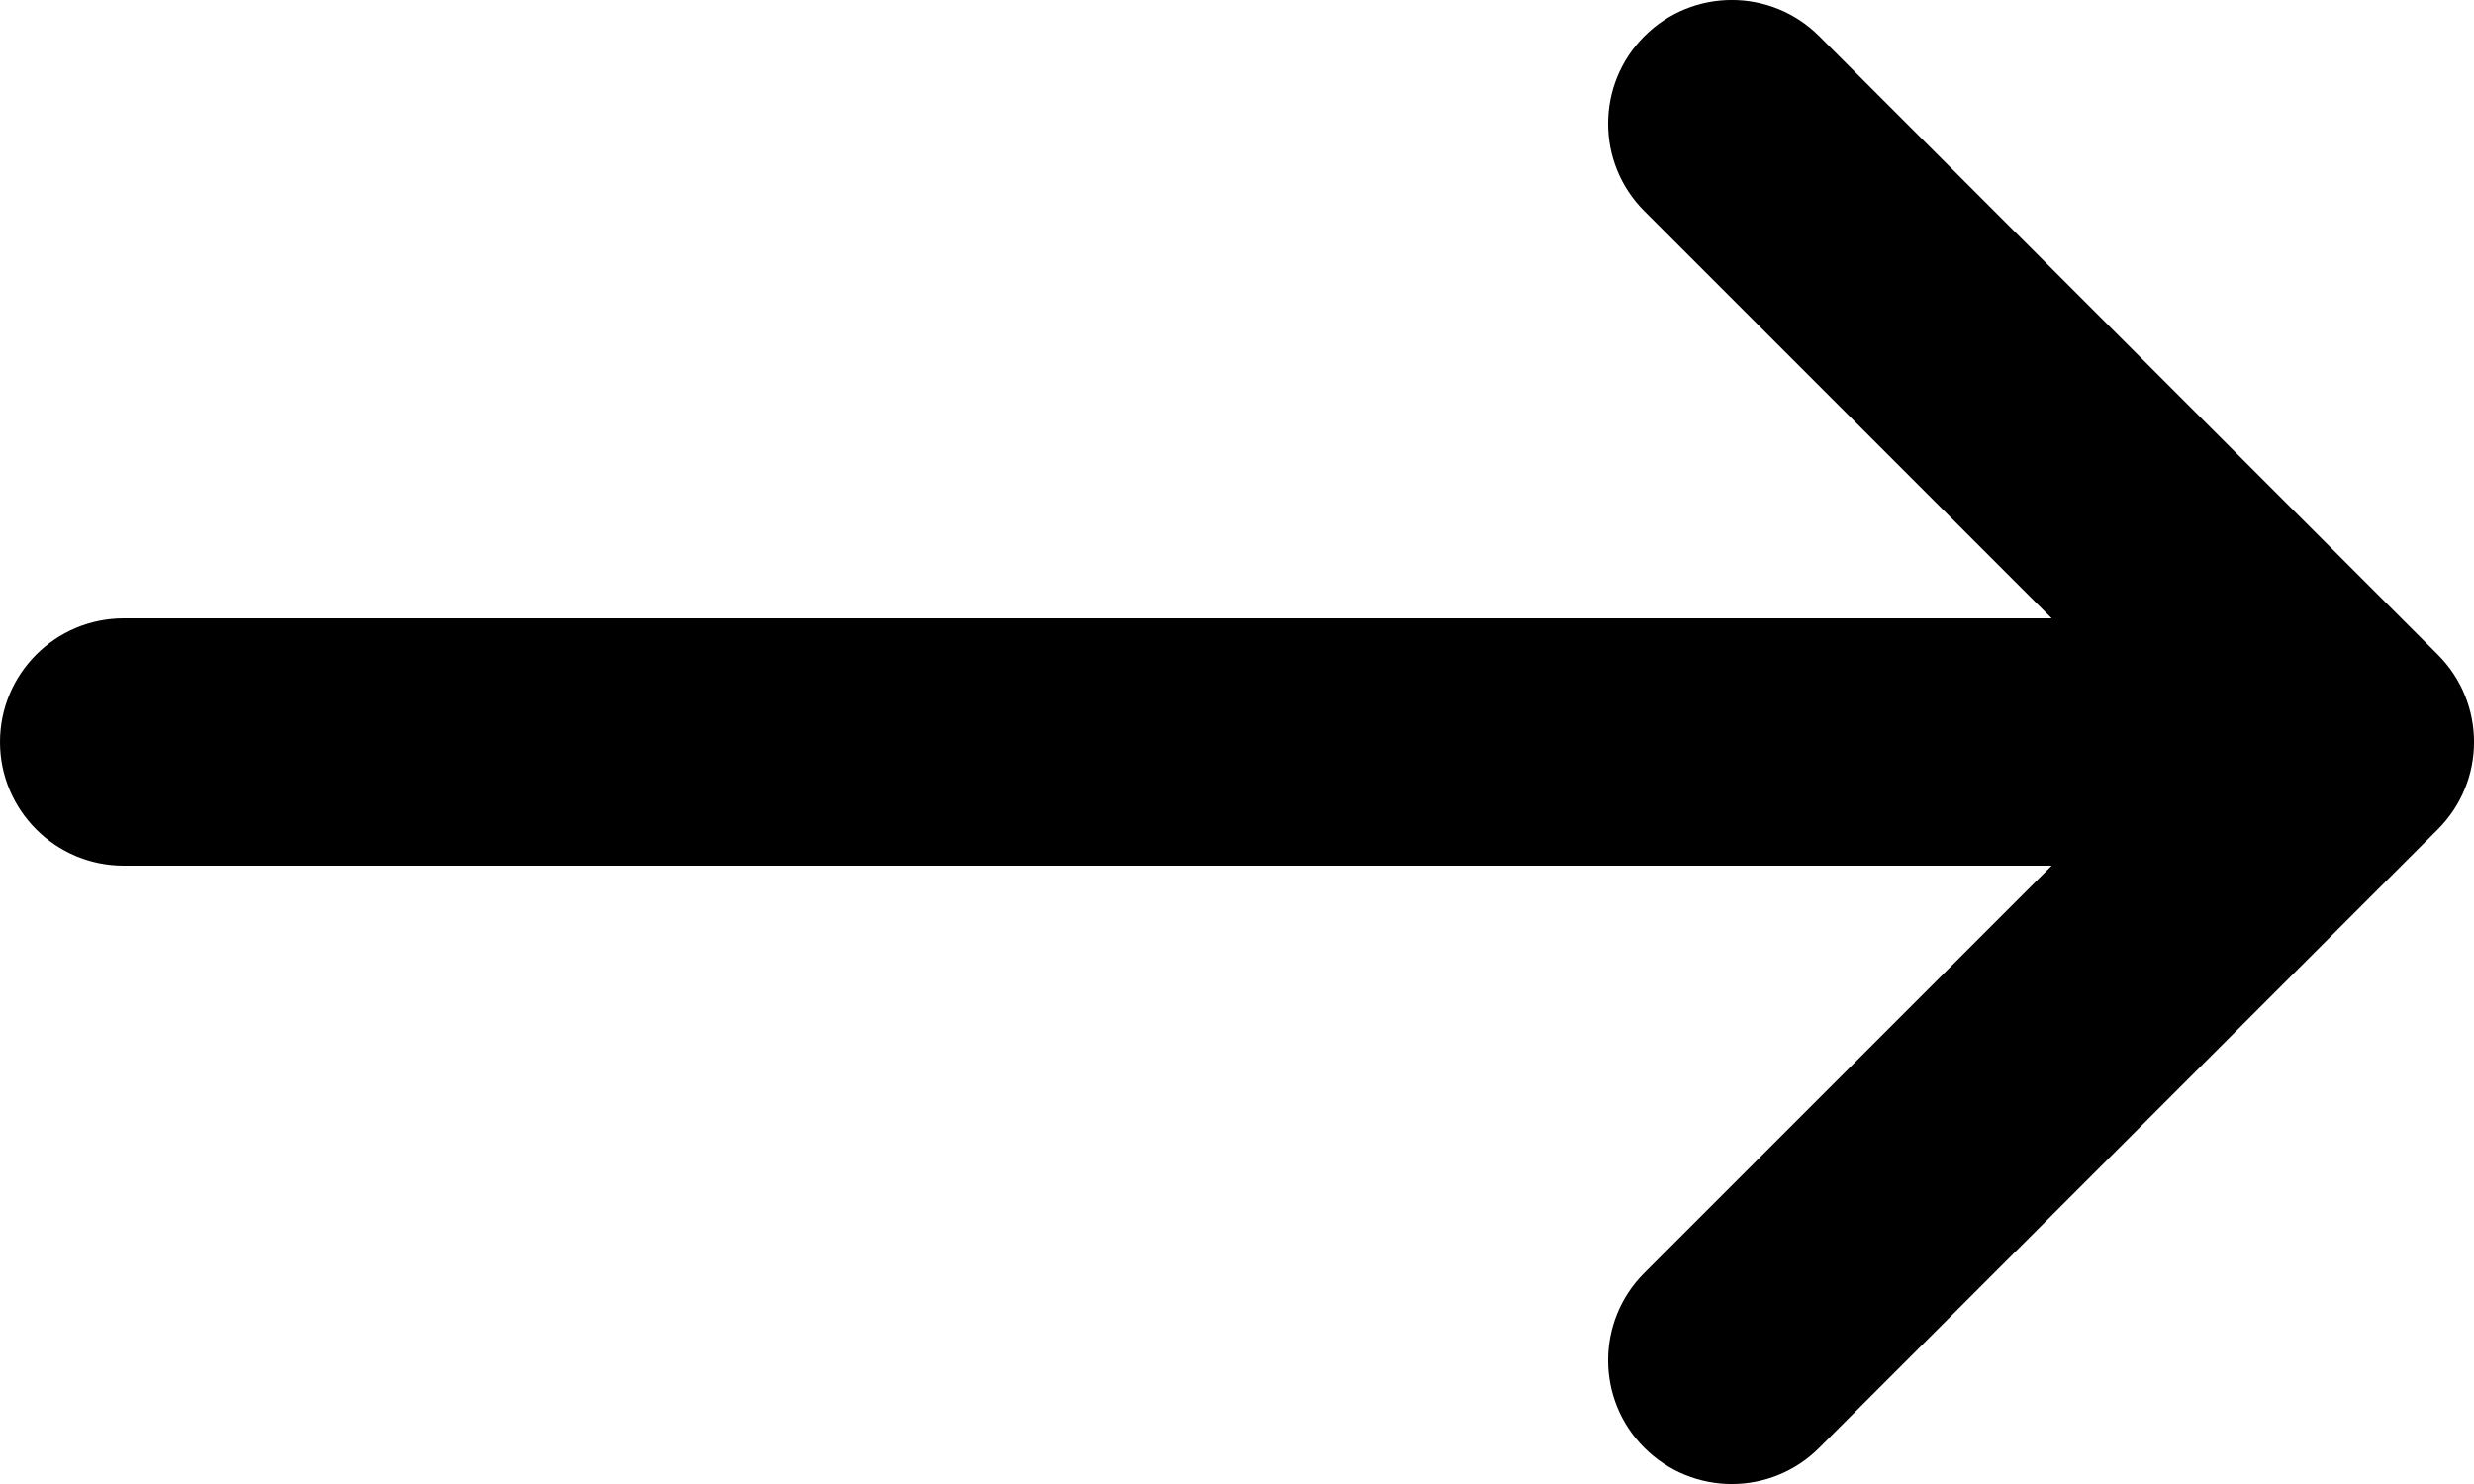
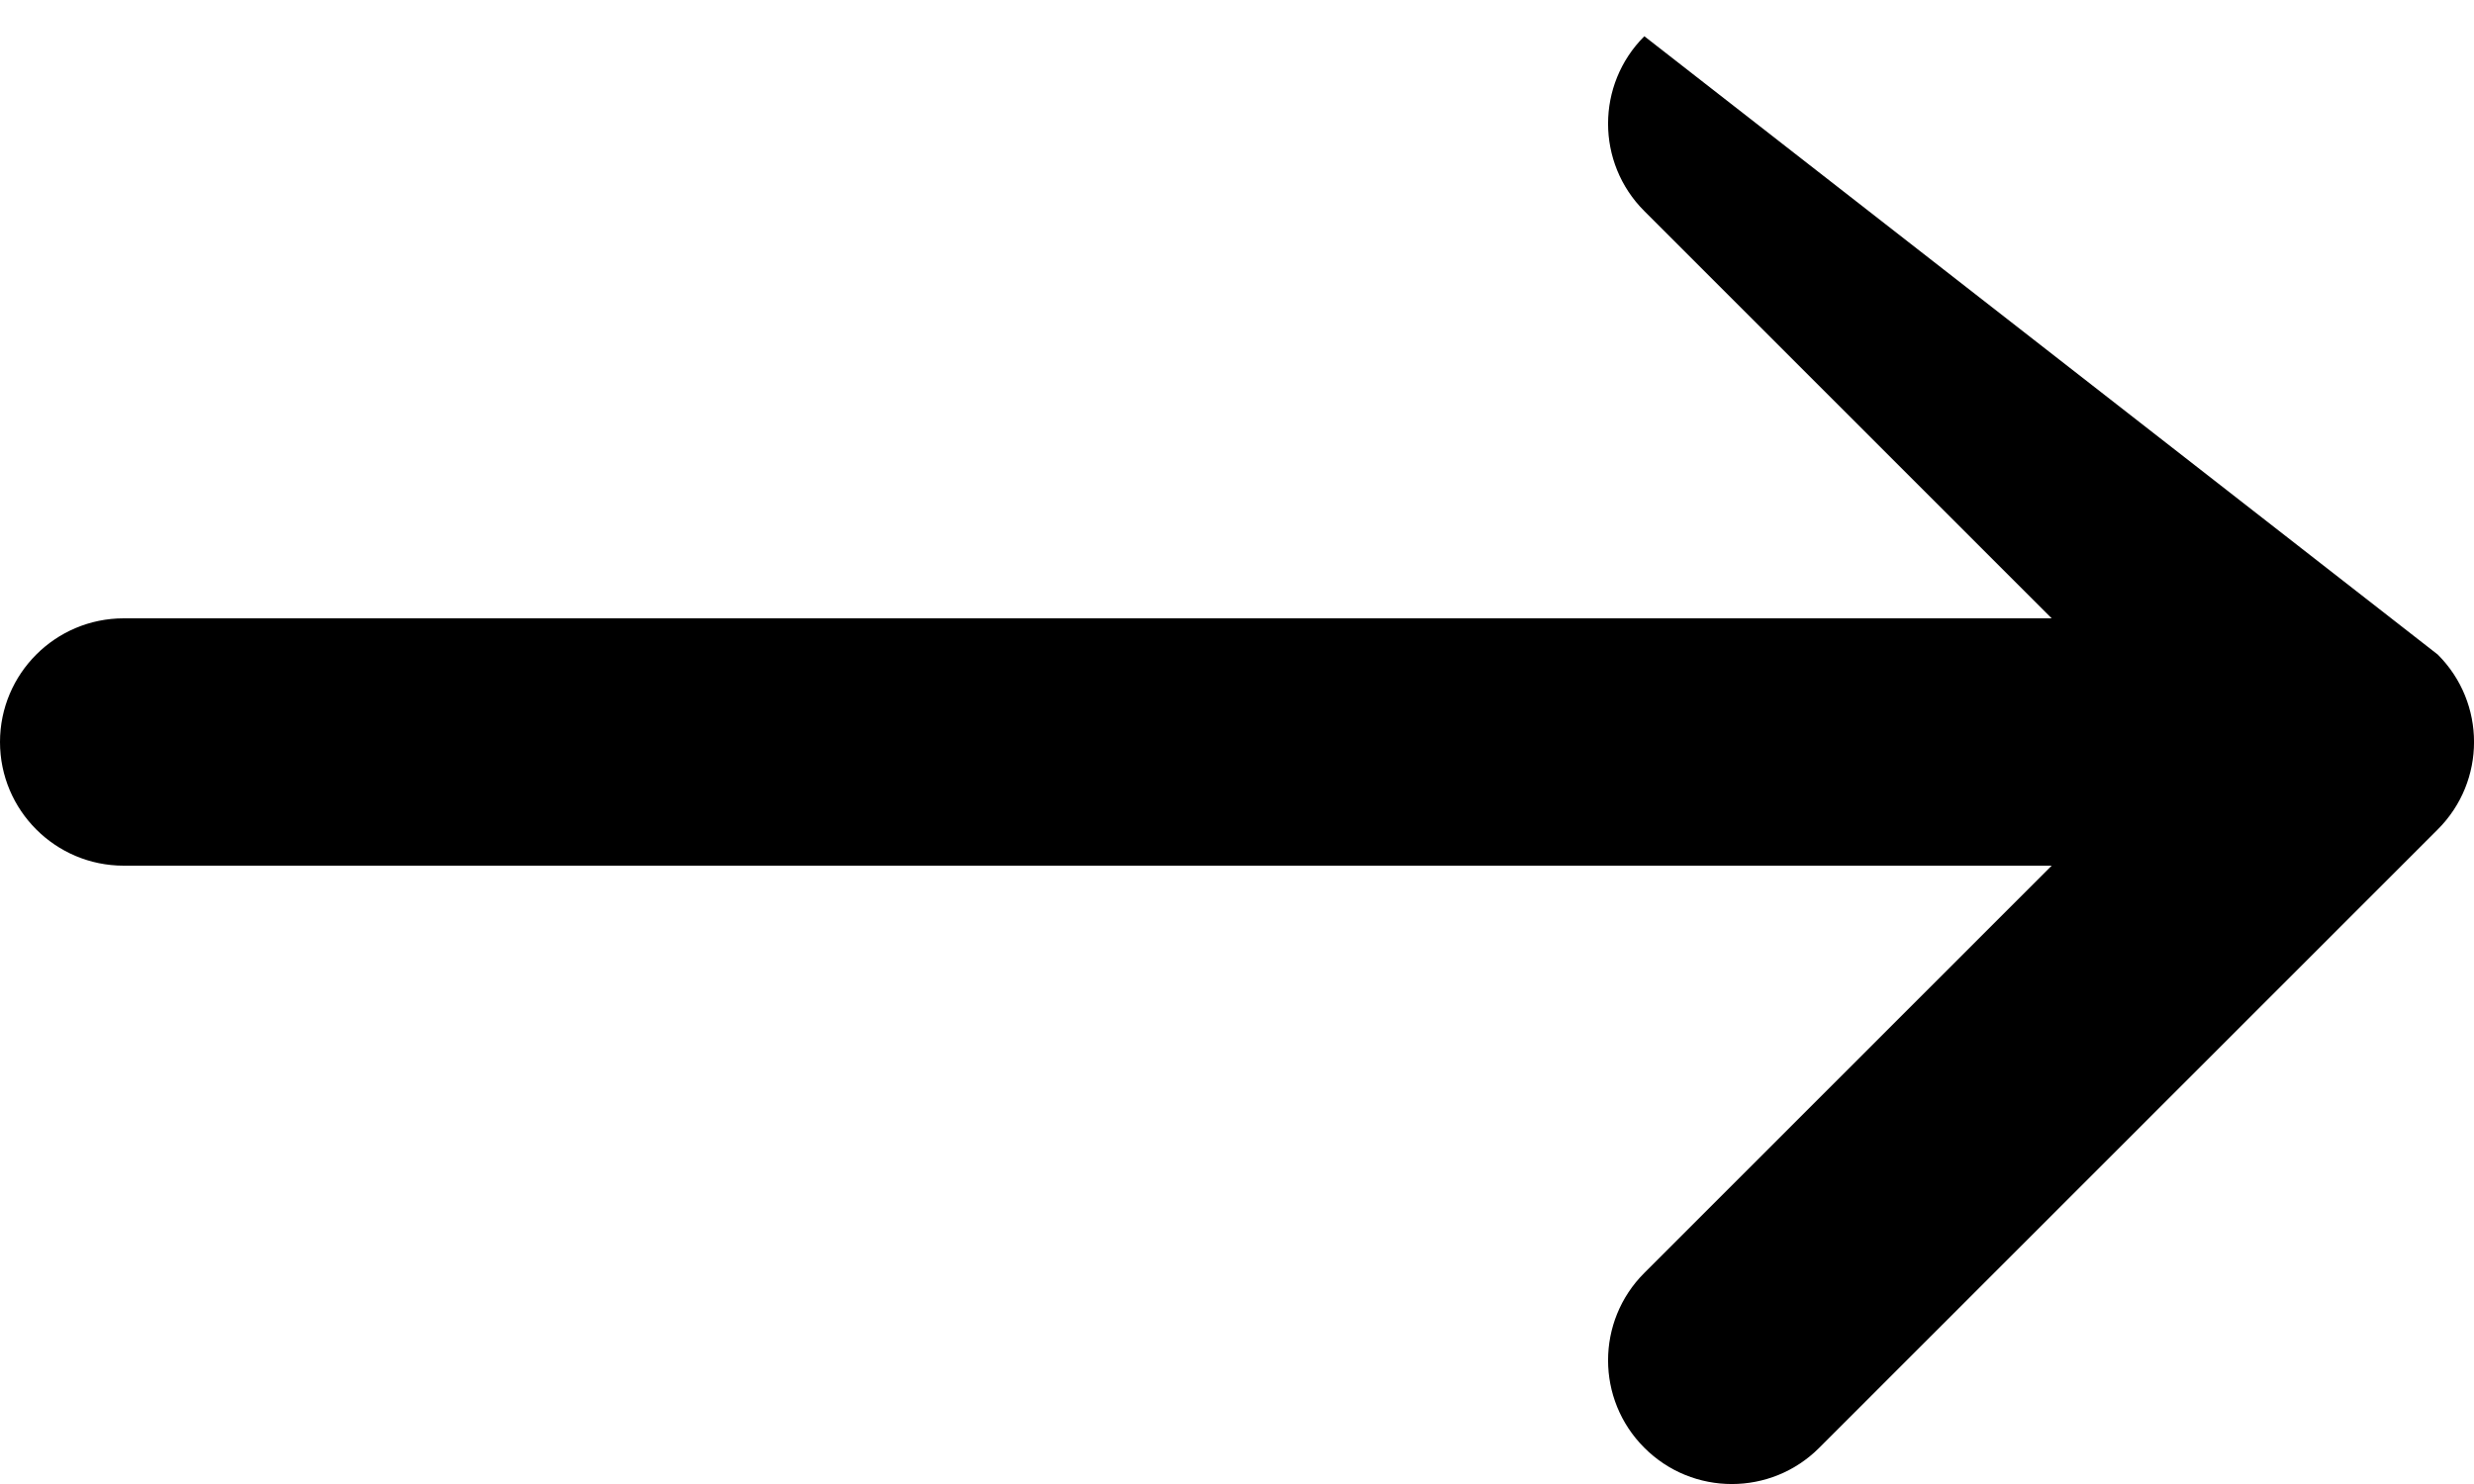
<svg xmlns="http://www.w3.org/2000/svg" width="20" height="12" viewBox="0 0 20 12" fill="none">
-   <path fill-rule="evenodd" clip-rule="evenodd" d="M13.293 0.293C13.683 -0.098 14.317 -0.098 14.707 0.293L19.707 5.293C20.098 5.683 20.098 6.317 19.707 6.707L14.707 11.707C14.317 12.098 13.683 12.098 13.293 11.707C12.902 11.317 12.902 10.683 13.293 10.293L16.586 7H1C0.448 7 0 6.552 0 6C0 5.448 0.448 5 1 5H16.586L13.293 1.707C12.902 1.317 12.902 0.683 13.293 0.293Z" fill="black" />
+   <path fill-rule="evenodd" clip-rule="evenodd" d="M13.293 0.293L19.707 5.293C20.098 5.683 20.098 6.317 19.707 6.707L14.707 11.707C14.317 12.098 13.683 12.098 13.293 11.707C12.902 11.317 12.902 10.683 13.293 10.293L16.586 7H1C0.448 7 0 6.552 0 6C0 5.448 0.448 5 1 5H16.586L13.293 1.707C12.902 1.317 12.902 0.683 13.293 0.293Z" fill="black" />
</svg>